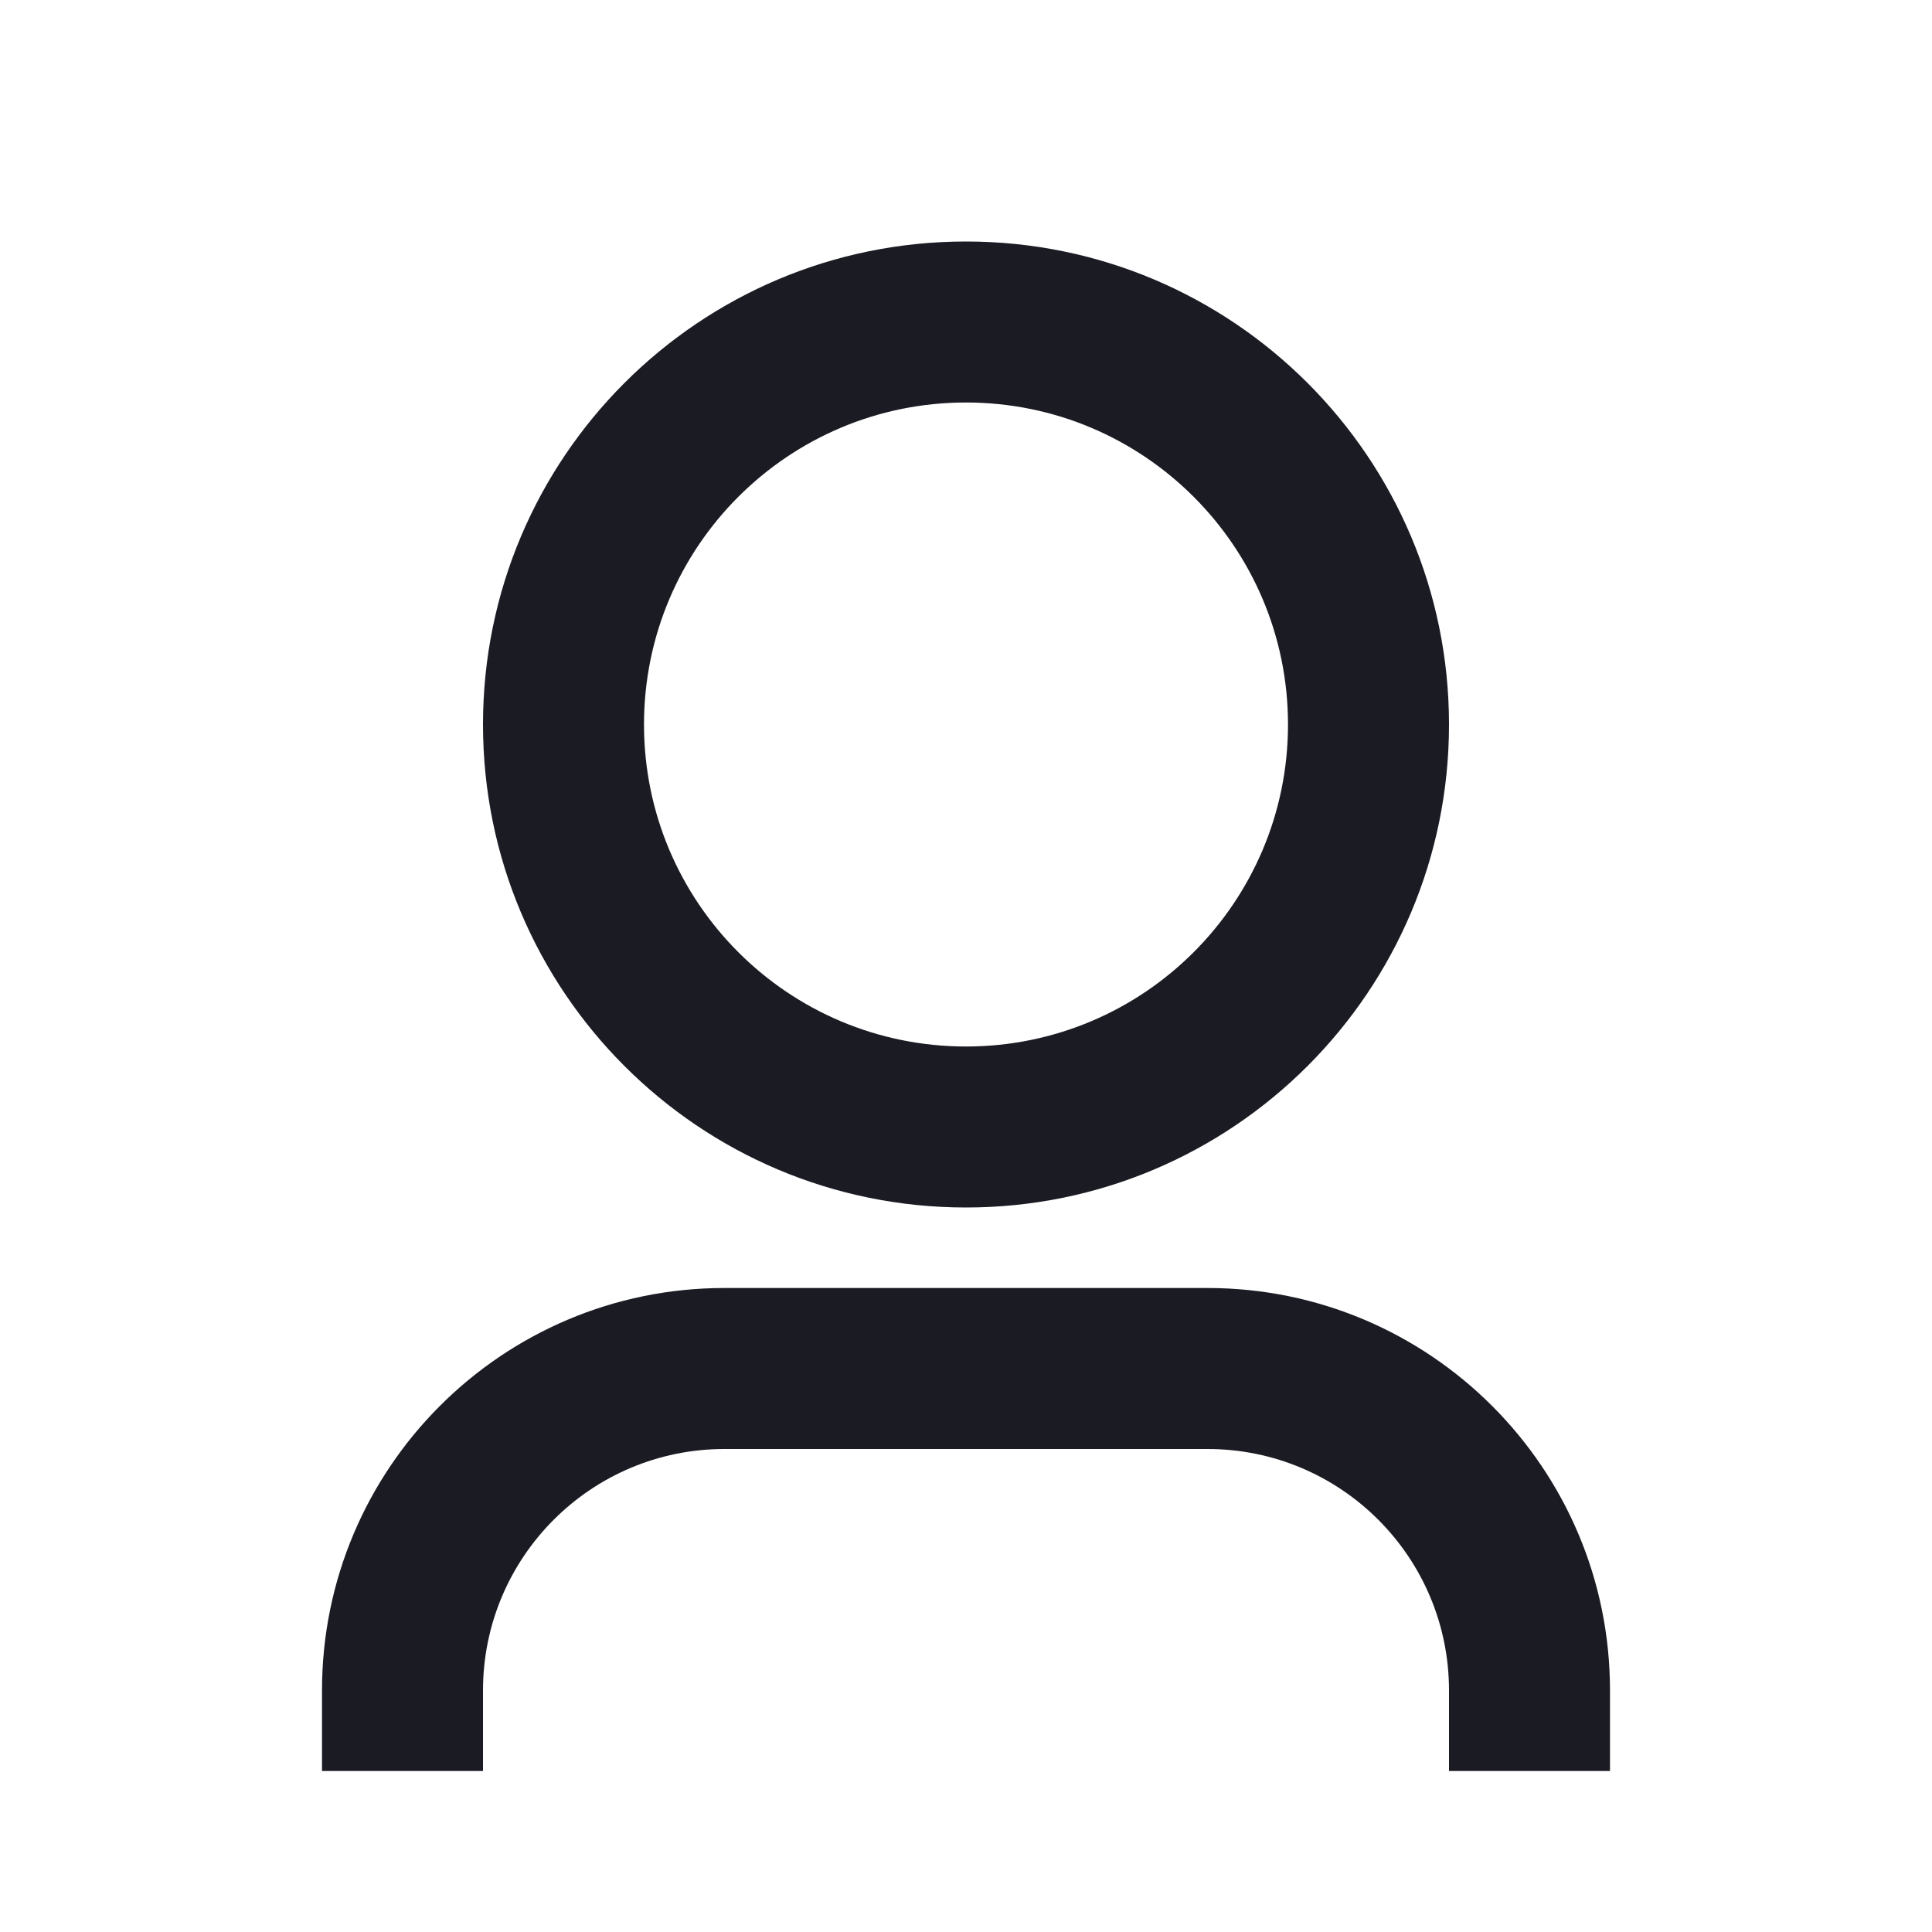
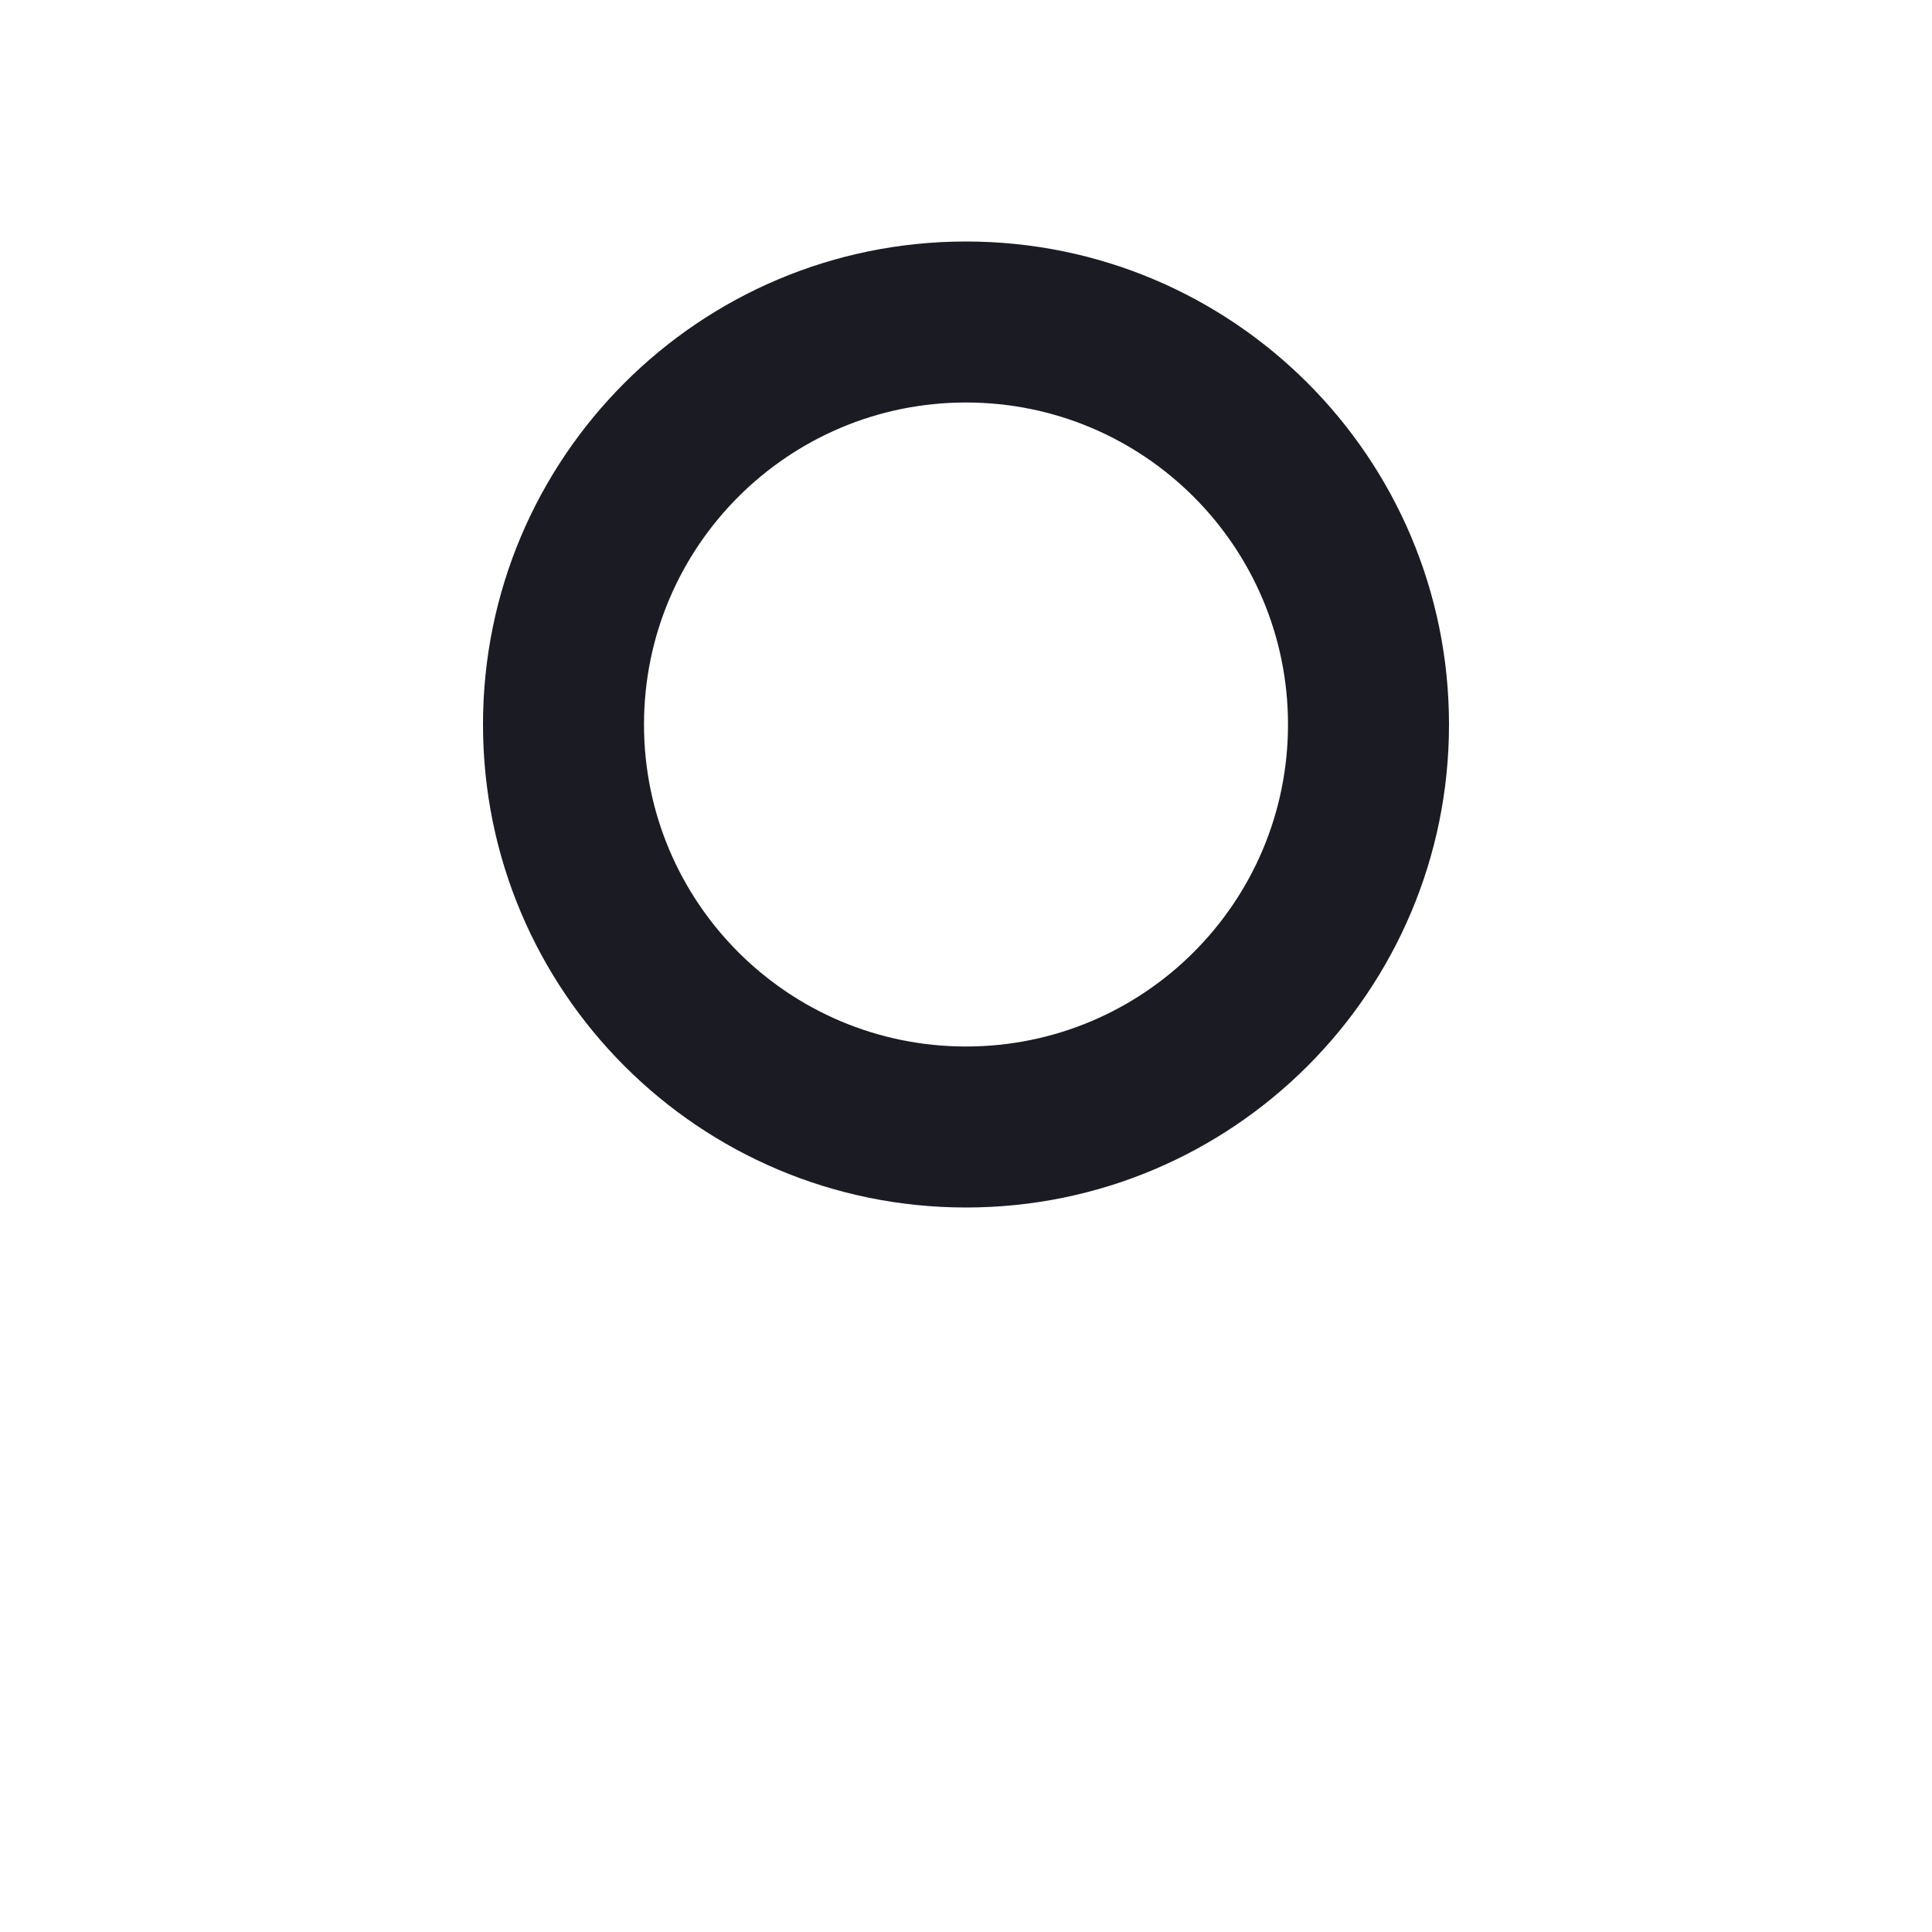
<svg xmlns="http://www.w3.org/2000/svg" width="24" height="24" viewBox="0 0 24 24" fill="none">
-   <path fill-rule="evenodd" clip-rule="evenodd" d="M18 9C18 12.314 15.314 15 12 15C8.686 15 6 12.314 6 9C6 5.686 8.686 3 12 3C15.314 3 18 5.686 18 9ZM16 9C16 11.209 14.209 13 12 13C9.791 13 8 11.209 8 9C8 6.791 9.791 5 12 5C14.209 5 16 6.791 16 9Z" fill="#1B1B24" />
-   <path d="M9 16C6.239 16 4 18.239 4 21V22H6V21C6 19.343 7.343 18 9 18H15C16.657 18 18 19.343 18 21V22H20V21C20 18.239 17.761 16 15 16H9Z" fill="#1B1B24" />
+   <path fill-rule="evenodd" clip-rule="evenodd" d="M18 9C18 12.314 15.314 15 12 15C8.686 15 6 12.314 6 9C6 5.686 8.686 3 12 3C15.314 3 18 5.686 18 9M16 9C16 11.209 14.209 13 12 13C9.791 13 8 11.209 8 9C8 6.791 9.791 5 12 5C14.209 5 16 6.791 16 9Z" fill="#1B1B24" />
</svg>